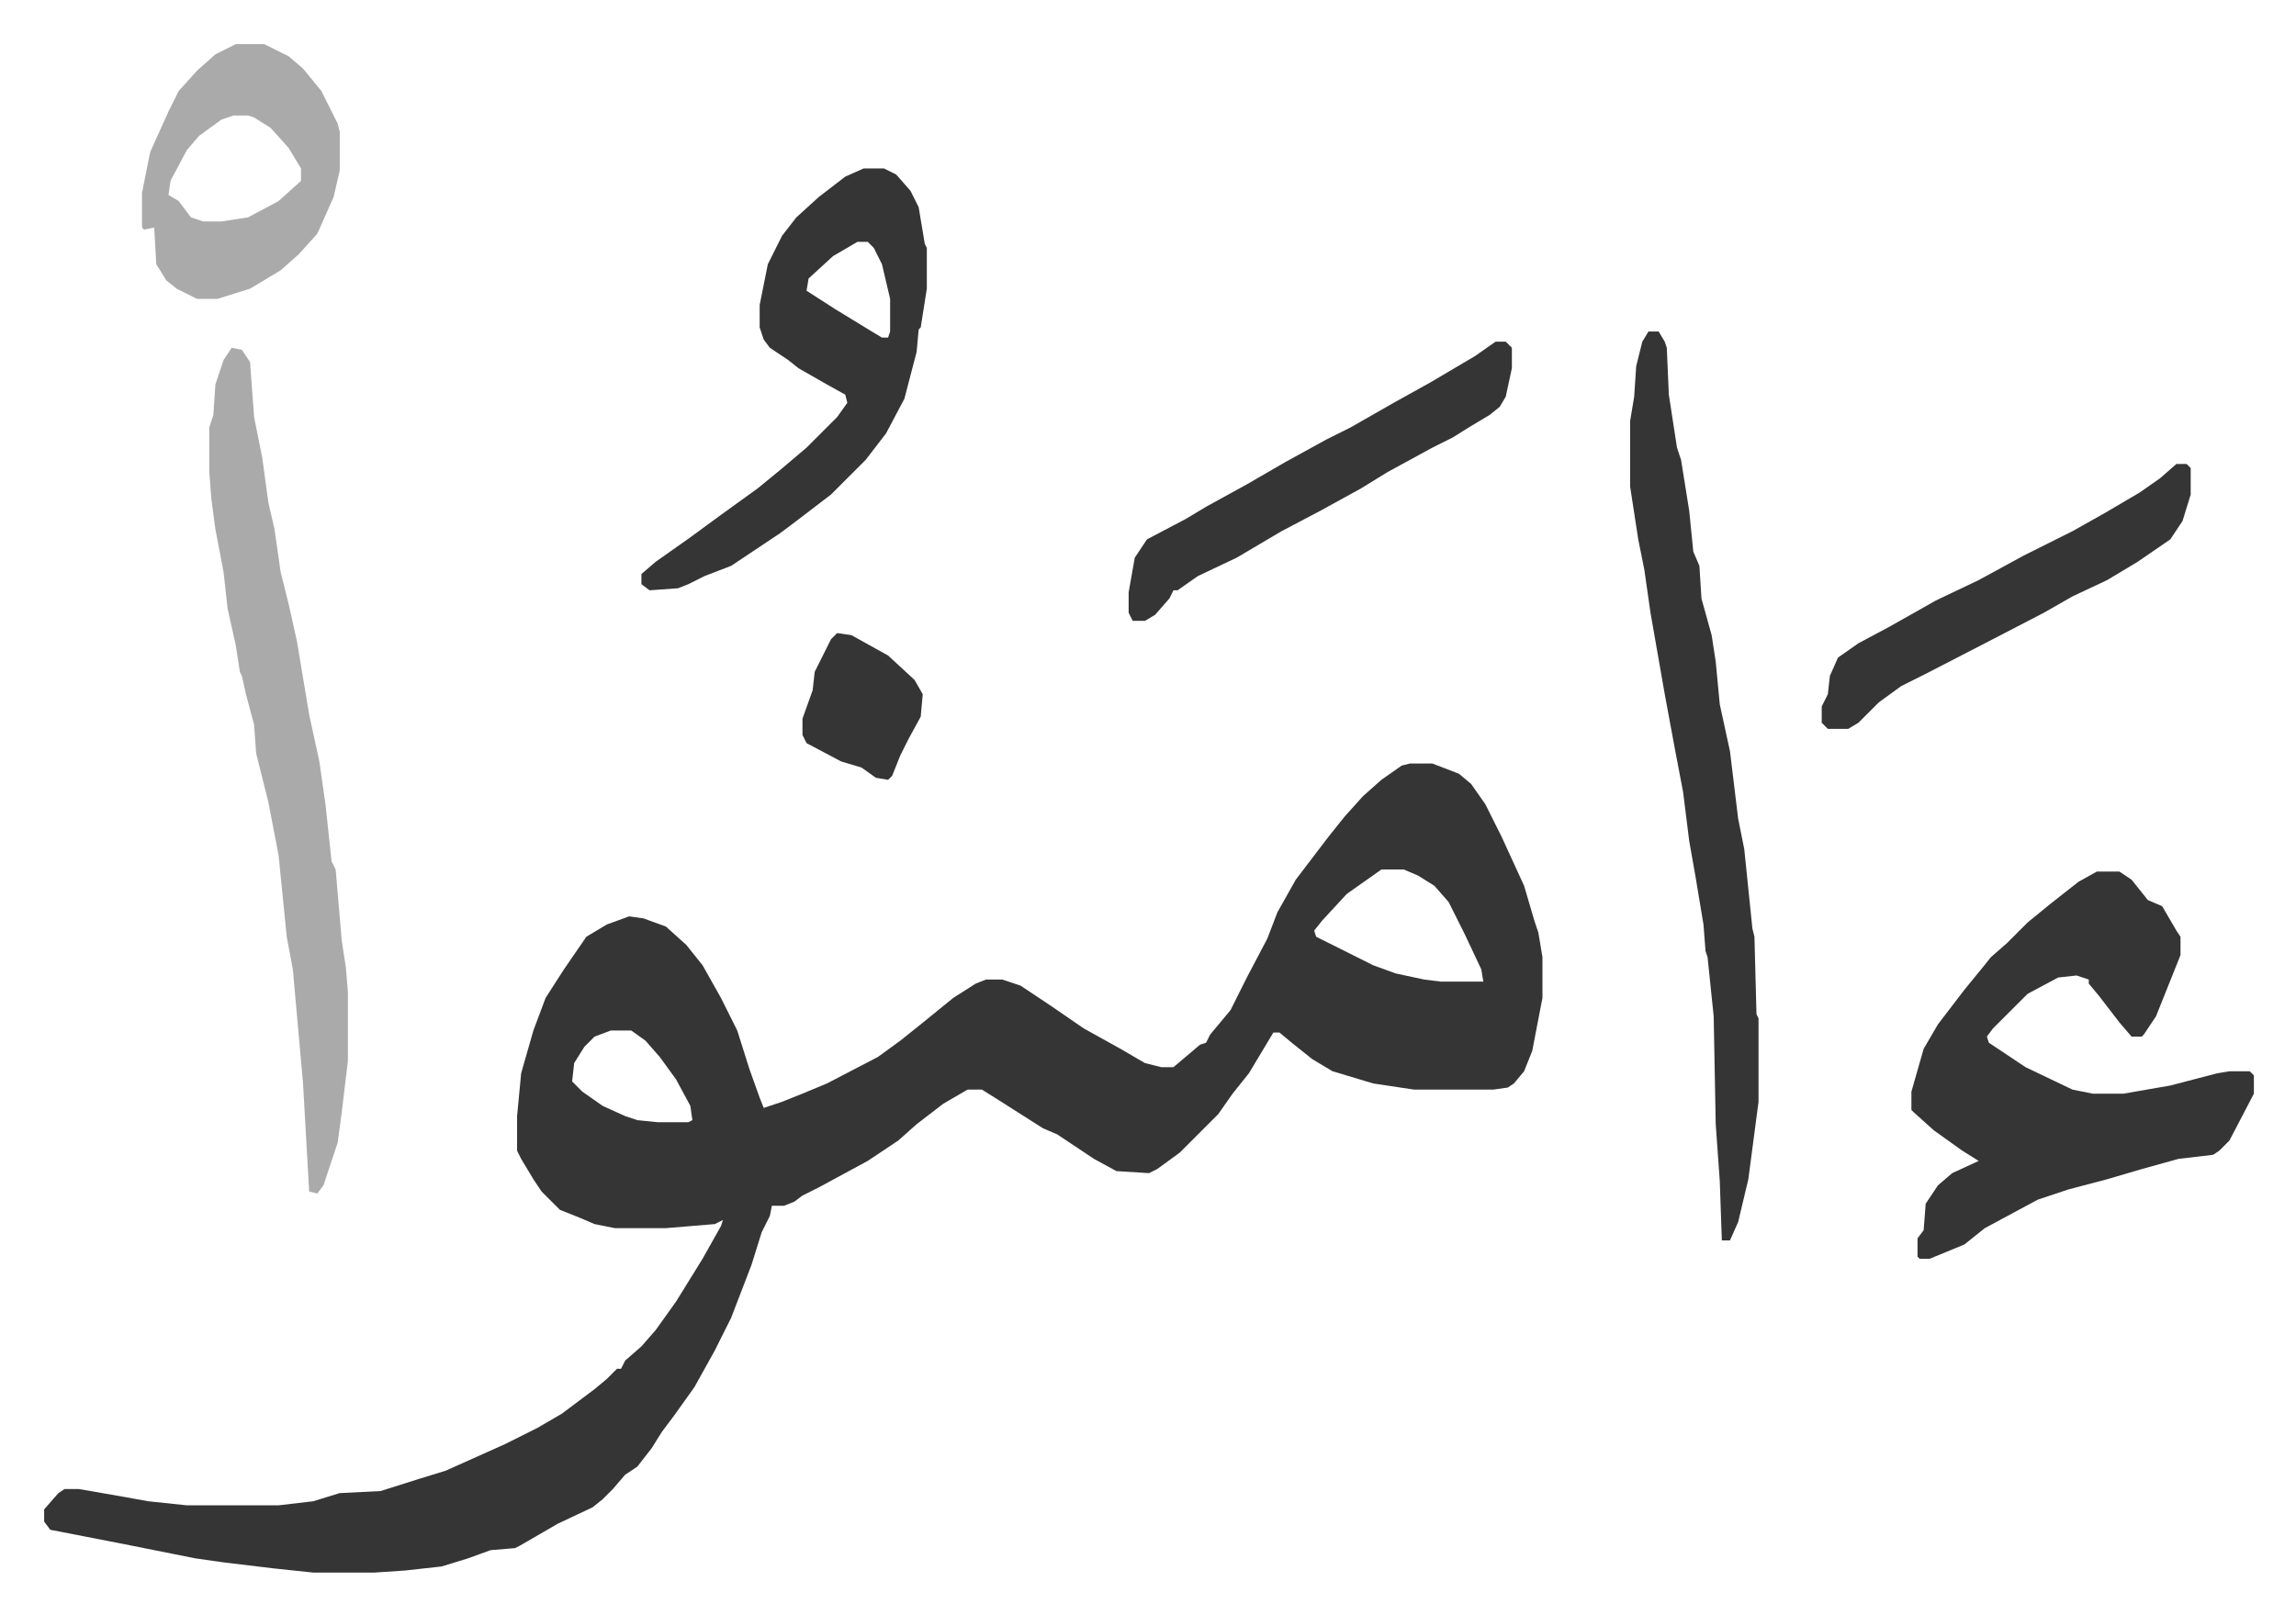
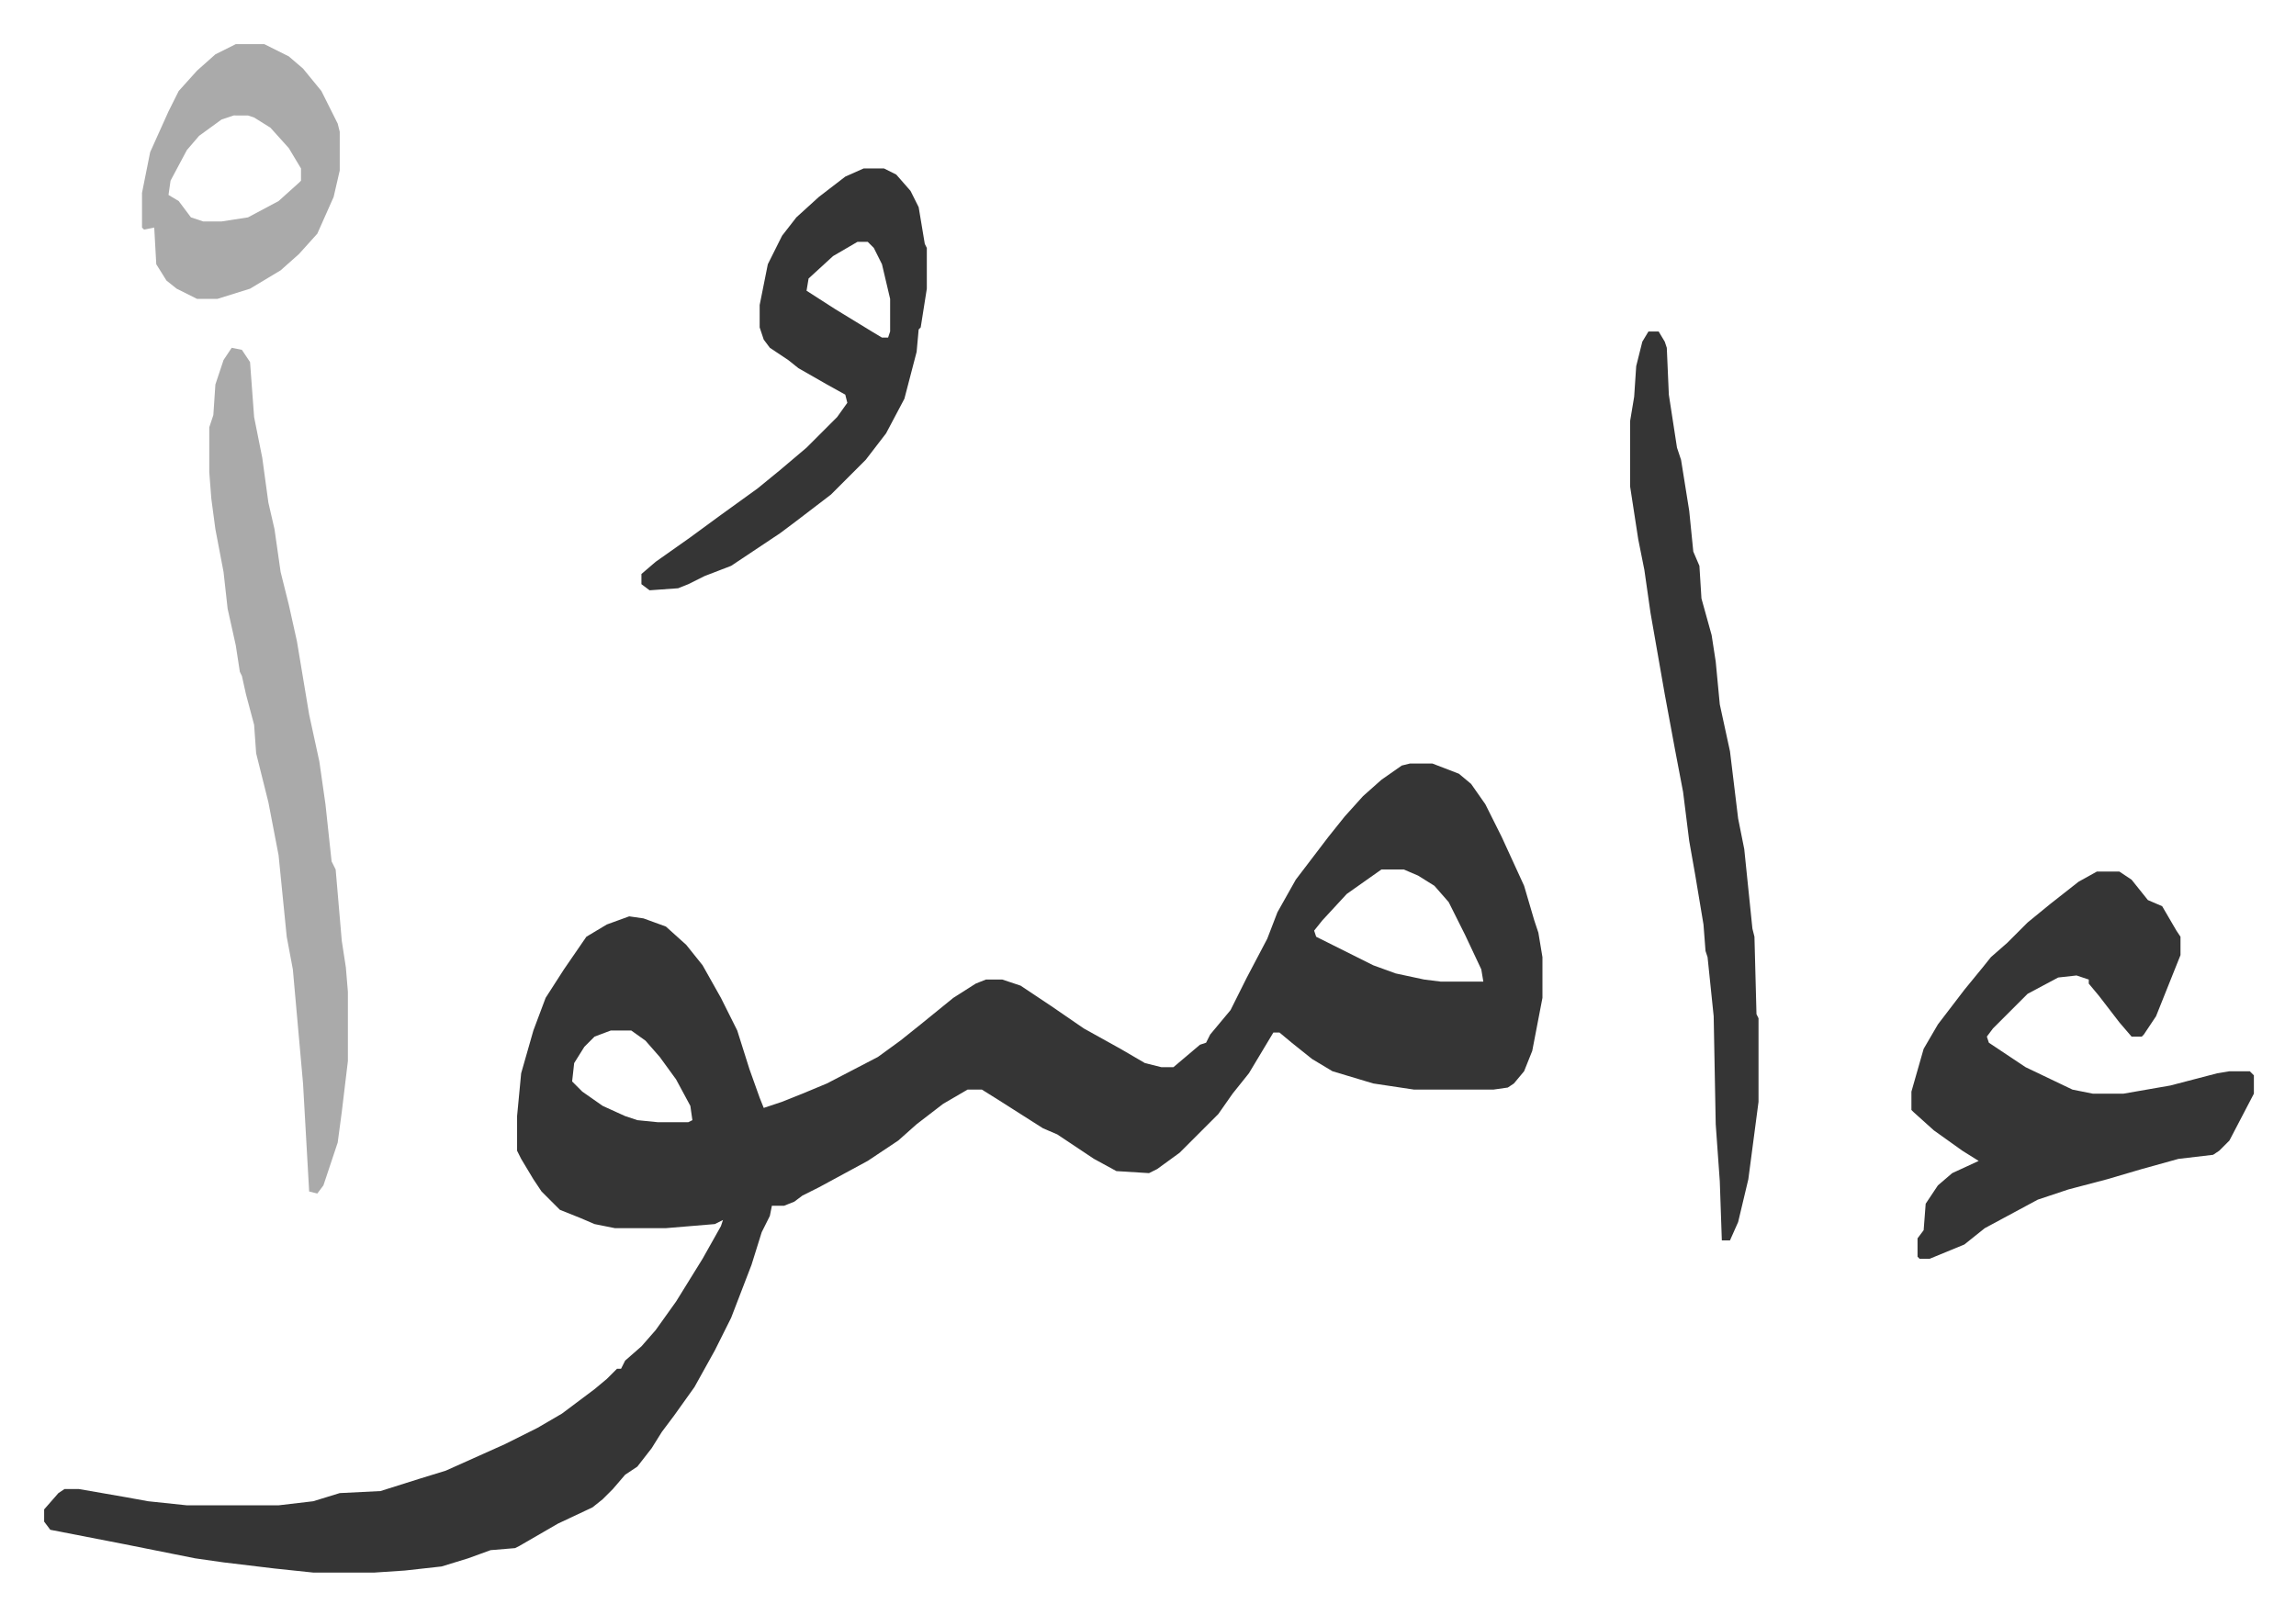
<svg xmlns="http://www.w3.org/2000/svg" role="img" viewBox="-21.66 363.34 1126.32 792.32">
  <path fill="#353535" id="rule_normal" d="M670 738h11l13 5 6 5 7 10 8 16 11 24 5 17 2 6 2 12v20l-5 26-4 10-5 6-3 2-7 1h-39l-20-3-20-6-10-6-10-8-6-5h-3l-12 20-8 10-7 10-19 19-11 8-4 2-16-1-11-6-12-8-6-4-7-3-22-14-8-5h-7l-12 7-13 10-9 8-15 10-24 13-8 4-4 3-5 2h-6l-1 5-4 8-5 16-10 26-8 16-10 18-10 14-6 8-5 8-7 9-6 4-6 7-5 5-5 4-17 8-19 11-2 1-12 1-11 4-13 4-18 2-15 1h-30l-19-2-25-3-14-2-10-2-25-5-36-7-3-4v-6l7-8 3-2h7l23 4 11 2 19 2h45l17-2 13-4 20-1 19-6 13-4 29-13 16-8 12-7 16-12 6-5 5-5h2l2-4 8-7 7-8 10-14 13-21 9-16 1-3-4 2-24 2h-25l-10-2-7-3-10-4-9-9-4-6-6-10-2-4v-17l2-21 6-21 6-16 9-14 11-16 10-6 11-4 7 1 11 4 10 9 8 10 9 16 8 16 6 19 5 14 2 5 9-3 10-4 12-5 25-13 11-8 10-8 16-13 11-7 5-2h8l9 3 15 10 16 11 18 10 12 7 8 2h6l13-11 3-1 2-4 10-12 8-16 10-19 5-13 9-16 16-21 8-10 9-10 9-8 10-7zm-14 52l-17 12-12 13-4 5 1 3 16 8 12 6 11 4 14 3 8 1h21l-1-6-8-17-8-16-7-8-8-5-7-3zm-378 79l-8 3-5 5-5 8-1 9 5 5 10 7 11 5 6 2 10 1h15l2-1-1-7-7-13-8-11-7-8-7-5zm729-78h11l6 4 8 10 7 3 7 12 2 3v9l-8 20-4 10-6 9-1 1h-5l-6-7-10-13-5-6v-2l-6-2-9 1-15 8-5 5-12 12-3 4 1 3 18 12 23 11 10 2h15l23-4 23-6 6-1h10l2 2v9l-12 23-5 5-3 2-17 2-18 5-17 5-19 5-15 5-26 14-10 8-17 7h-5l-1-1v-9l3-4 1-13 6-9 7-6 13-6-8-5-14-10-10-9-1-1v-9l6-21 7-12 13-17 9-11 4-5 8-7 10-10 11-9 14-11z" />
  <path fill="#aaa" id="rule_hamzat_wasl" d="M92 534l5 1 4 6 2 27 4 20 3 22 3 13 3 21 4 16 4 18 6 36 5 23 3 21 3 28 2 4 3 35 2 13 1 12v34l-3 25-2 15-7 21-3 4-4-1-3-53-5-56-3-16-4-40-5-26-6-24-1-14-4-15-2-9-1-2-2-13-4-18-2-18-4-21-2-15-1-13v-22l2-6 1-15 4-12z" />
  <path fill="#353535" id="rule_normal" d="M787 526h5l3 5 1 3 1 23 4 26 2 6 4 25 2 20 3 7 1 16 5 18 2 13 2 21 5 23 4 33 3 15 4 39 1 4 1 38 1 2v41l-5 38-5 21-4 9h-4l-1-29-2-28-1-53-3-29-1-3-1-13-4-24-3-17-3-24-4-21-5-27-7-40-3-21-3-15-4-26v-32l2-12 1-15 3-12zm-385-80h10l6 3 7 8 4 8 3 18 1 2v20l-3 19-1 1-1 11-6 23-9 17-10 13-5 5-12 12-17 13-8 6-24 16-13 5-8 4-5 2-14 1-4-3v-5l7-6 17-12 15-11 18-13 11-9 13-11 15-15 5-7-1-4-9-5-14-8-5-4-9-6-3-4-2-6v-11l4-20 7-14 7-9 11-10 13-10zm-3 36l-12 7-12 11-1 6 14 9 18 11 5 3h3l1-3v-16l-4-17-4-8-3-3z" />
  <path fill="#aaa" id="rule_hamzat_wasl" d="M94 385h14l12 6 7 6 9 11 8 16 1 4v19l-3 13-8 18-9 10-9 8-15 9-16 5H75l-10-5-5-4-5-8-1-18-5 1-1-1v-17l4-20 9-20 5-10 9-10 9-8zm-1 35l-6 2-11 8-6 7-8 15-1 7 5 3 6 8 6 2h9l13-2 15-8 10-9 1-1v-6l-6-10-9-10-8-5-3-1z" />
-   <path fill="#353535" id="rule_normal" d="M712 531h5l3 3v10l-3 14-3 5-5 4-10 6-8 5-10 5-22 12-13 8-20 11-19 10-22 13-19 9-10 7h-2l-2 4-7 8-5 3h-6l-2-4v-10l3-17 6-9 19-10 10-6 20-11 19-11 20-11 12-6 21-12 18-10 22-13zm334 60h5l2 2v13l-4 13-6 9-16 11-15 9-17 8-14 8-27 14-31 16-12 6-11 8-10 10-5 3h-10l-3-3v-8l3-6 1-9 4-9 10-7 15-8 23-13 21-10 22-12 24-12 16-9 17-10 10-7zm-657 83l7 1 18 10 13 12 4 7-1 11-6 11-4 8-4 10-2 2-6-1-7-5-10-3-17-9-2-4v-8l5-14 1-9 8-16z" />
</svg>